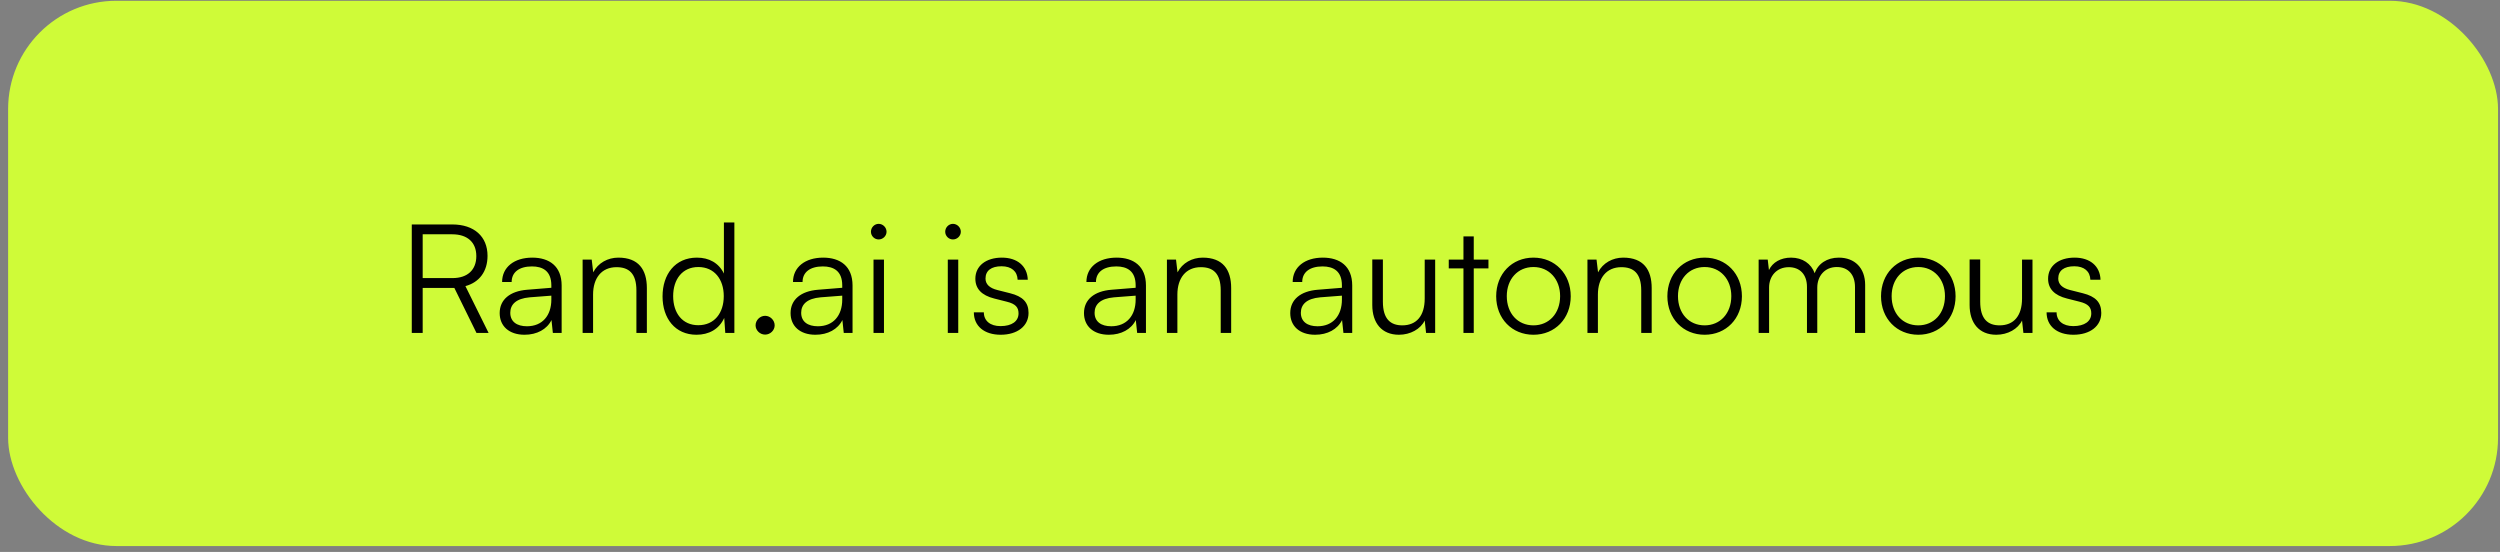
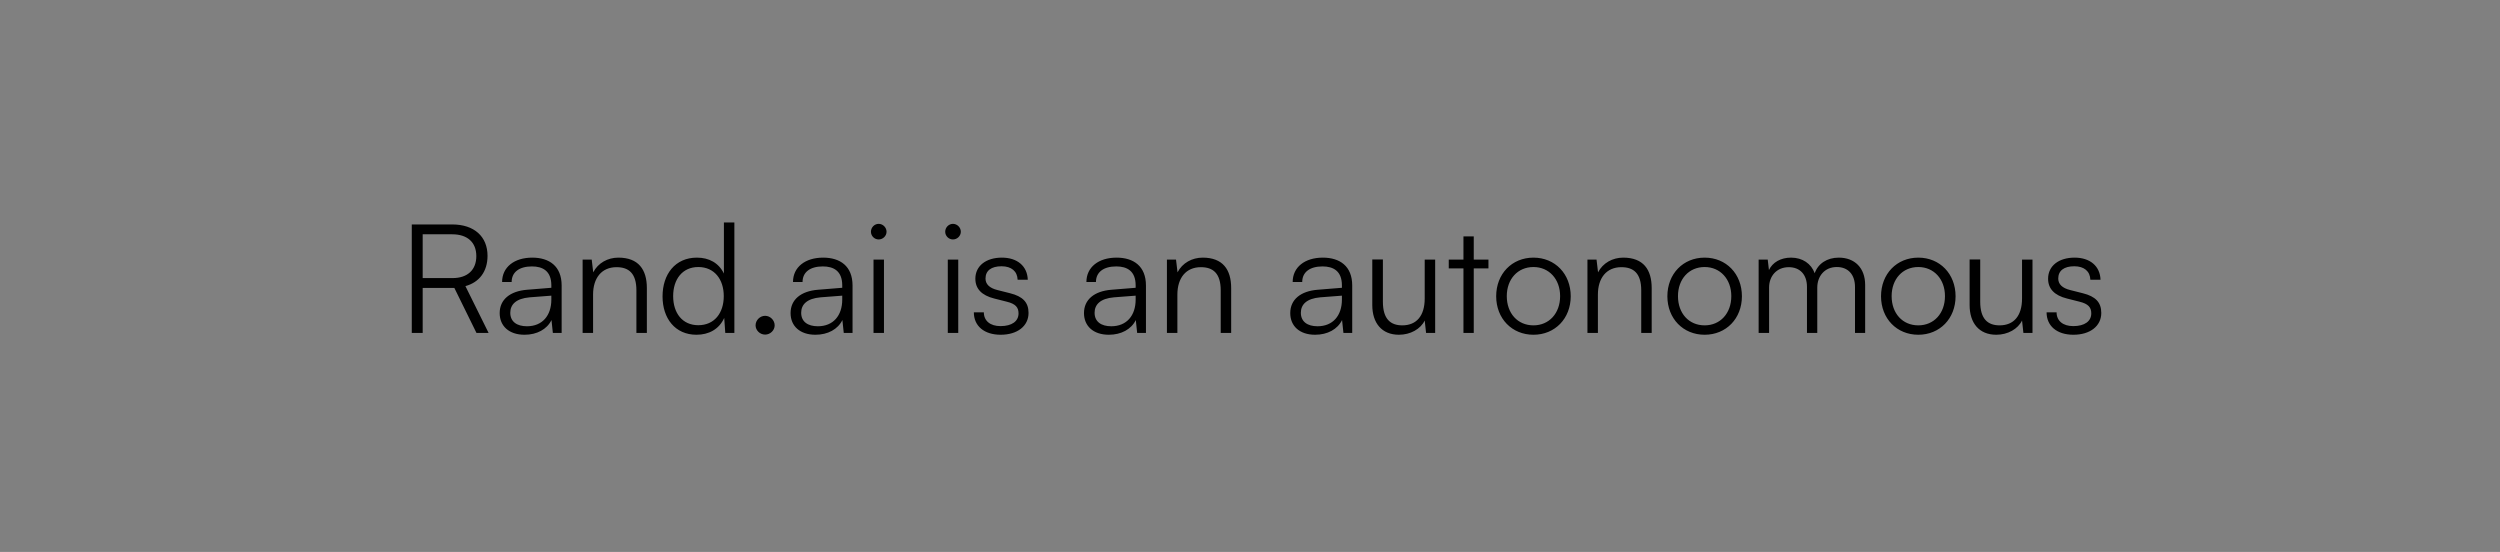
<svg xmlns="http://www.w3.org/2000/svg" width="231" height="51" viewBox="0 0 231 51" fill="none">
  <rect x="0" y="0" width="231" height="51" fill="#808080" stroke="none" />
-   <rect x="0.75" y="0.072" width="230.068" height="50.382" rx="10" fill="#CFFB38" />
  <path d="M39.056 30.763H38.048V20.739H41.786C43.816 20.739 45.048 21.859 45.048 23.637C45.048 25.079 44.292 26.087 43.004 26.437L45.146 30.763H44.026L41.982 26.605H39.056V30.763ZM39.056 21.649V25.695H41.814C43.2 25.695 44.012 24.939 44.012 23.665C44.012 22.363 43.158 21.649 41.786 21.649H39.056ZM48.466 30.931C47.024 30.931 46.17 30.119 46.17 28.929C46.17 27.683 47.122 26.899 48.704 26.773L50.944 26.591V26.367C50.944 25.037 50.146 24.617 49.152 24.617C47.976 24.617 47.276 25.149 47.276 26.059H46.394C46.394 24.687 47.514 23.805 49.18 23.805C50.748 23.805 51.896 24.589 51.896 26.381V30.763H51.084L50.958 29.573C50.538 30.427 49.614 30.931 48.466 30.931ZM48.69 30.147C50.118 30.147 50.944 29.153 50.944 27.683V27.319L48.942 27.473C47.668 27.585 47.15 28.145 47.15 28.901C47.15 29.727 47.766 30.147 48.69 30.147ZM54.8 30.763H53.834V23.987H54.674L54.814 25.163C55.262 24.295 56.158 23.805 57.138 23.805C59 23.805 59.77 24.911 59.77 26.619V30.763H58.804V26.829C58.804 25.247 58.09 24.687 56.97 24.687C55.584 24.687 54.8 25.695 54.8 27.221V30.763ZM64.356 30.931C62.382 30.931 61.219 29.419 61.219 27.389C61.219 25.345 62.382 23.805 64.397 23.805C65.517 23.805 66.413 24.295 66.889 25.275V20.557H67.856V30.763H67.016L66.918 29.377C66.442 30.427 65.49 30.931 64.356 30.931ZM64.523 30.049C66.007 30.049 66.876 28.929 66.876 27.361C66.876 25.807 66.007 24.673 64.523 24.673C63.053 24.673 62.2 25.807 62.2 27.361C62.2 28.929 63.053 30.049 64.523 30.049ZM70.697 30.917C70.221 30.917 69.815 30.525 69.815 30.063C69.815 29.587 70.221 29.181 70.697 29.181C71.173 29.181 71.579 29.587 71.579 30.063C71.579 30.525 71.173 30.917 70.697 30.917ZM75.345 30.931C73.903 30.931 73.049 30.119 73.049 28.929C73.049 27.683 74.001 26.899 75.583 26.773L77.823 26.591V26.367C77.823 25.037 77.025 24.617 76.031 24.617C74.855 24.617 74.155 25.149 74.155 26.059H73.273C73.273 24.687 74.393 23.805 76.059 23.805C77.627 23.805 78.775 24.589 78.775 26.381V30.763H77.963L77.837 29.573C77.417 30.427 76.493 30.931 75.345 30.931ZM75.569 30.147C76.997 30.147 77.823 29.153 77.823 27.683V27.319L75.821 27.473C74.547 27.585 74.029 28.145 74.029 28.901C74.029 29.727 74.645 30.147 75.569 30.147ZM81.189 22.125C80.797 22.125 80.475 21.803 80.475 21.411C80.475 21.019 80.797 20.683 81.189 20.683C81.581 20.683 81.917 21.019 81.917 21.411C81.917 21.803 81.581 22.125 81.189 22.125ZM80.713 30.763V23.987H81.679V30.763H80.713ZM88.052 22.125C87.66 22.125 87.338 21.803 87.338 21.411C87.338 21.019 87.66 20.683 88.052 20.683C88.444 20.683 88.78 21.019 88.78 21.411C88.78 21.803 88.444 22.125 88.052 22.125ZM87.576 30.763V23.987H88.542V30.763H87.576ZM89.983 28.859H90.907C90.907 29.643 91.495 30.133 92.447 30.133C93.497 30.133 94.113 29.685 94.113 28.957C94.113 28.397 93.833 28.075 93.035 27.879L91.873 27.585C90.697 27.291 90.123 26.675 90.123 25.751C90.123 24.561 91.117 23.805 92.573 23.805C94.001 23.805 94.925 24.589 94.967 25.849H94.029C94.001 25.065 93.455 24.603 92.545 24.603C91.593 24.603 91.061 25.009 91.061 25.737C91.061 26.255 91.425 26.619 92.167 26.801L93.329 27.095C94.505 27.389 95.037 27.935 95.037 28.915C95.037 30.133 94.001 30.931 92.461 30.931C90.935 30.931 89.983 30.119 89.983 28.859ZM102.456 30.931C101.014 30.931 100.16 30.119 100.16 28.929C100.16 27.683 101.112 26.899 102.694 26.773L104.934 26.591V26.367C104.934 25.037 104.136 24.617 103.142 24.617C101.966 24.617 101.266 25.149 101.266 26.059H100.384C100.384 24.687 101.504 23.805 103.17 23.805C104.738 23.805 105.886 24.589 105.886 26.381V30.763H105.074L104.948 29.573C104.528 30.427 103.604 30.931 102.456 30.931ZM102.68 30.147C104.108 30.147 104.934 29.153 104.934 27.683V27.319L102.932 27.473C101.658 27.585 101.14 28.145 101.14 28.901C101.14 29.727 101.756 30.147 102.68 30.147ZM108.79 30.763H107.824V23.987H108.664L108.804 25.163C109.252 24.295 110.148 23.805 111.128 23.805C112.99 23.805 113.76 24.911 113.76 26.619V30.763H112.794V26.829C112.794 25.247 112.08 24.687 110.96 24.687C109.574 24.687 108.79 25.695 108.79 27.221V30.763ZM121.515 30.931C120.073 30.931 119.219 30.119 119.219 28.929C119.219 27.683 120.171 26.899 121.753 26.773L123.993 26.591V26.367C123.993 25.037 123.195 24.617 122.201 24.617C121.025 24.617 120.325 25.149 120.325 26.059H119.443C119.443 24.687 120.563 23.805 122.229 23.805C123.797 23.805 124.945 24.589 124.945 26.381V30.763H124.133L124.007 29.573C123.587 30.427 122.663 30.931 121.515 30.931ZM121.739 30.147C123.167 30.147 123.993 29.153 123.993 27.683V27.319L121.991 27.473C120.717 27.585 120.199 28.145 120.199 28.901C120.199 29.727 120.815 30.147 121.739 30.147ZM131.643 23.987H132.609V30.763H131.769L131.643 29.615C131.265 30.399 130.327 30.931 129.263 30.931C127.667 30.931 126.799 29.839 126.799 28.187V23.973H127.779V27.879C127.779 29.489 128.493 30.063 129.571 30.063C130.873 30.063 131.643 29.195 131.643 27.585V23.987ZM136.175 30.763H135.223V24.799H133.865V23.987H135.223V21.845H136.175V23.987H137.533V24.799H136.175V30.763ZM138.247 27.375C138.247 25.303 139.703 23.805 141.691 23.805C143.679 23.805 145.135 25.303 145.135 27.375C145.135 29.433 143.679 30.931 141.691 30.931C139.703 30.931 138.247 29.433 138.247 27.375ZM139.227 27.361C139.227 28.957 140.235 30.063 141.691 30.063C143.133 30.063 144.155 28.957 144.155 27.361C144.155 25.793 143.133 24.673 141.691 24.673C140.235 24.673 139.227 25.793 139.227 27.361ZM147.646 30.763H146.68V23.987H147.52L147.66 25.163C148.108 24.295 149.004 23.805 149.984 23.805C151.846 23.805 152.616 24.911 152.616 26.619V30.763H151.65V26.829C151.65 25.247 150.936 24.687 149.816 24.687C148.43 24.687 147.646 25.695 147.646 27.221V30.763ZM154.065 27.375C154.065 25.303 155.521 23.805 157.509 23.805C159.497 23.805 160.953 25.303 160.953 27.375C160.953 29.433 159.497 30.931 157.509 30.931C155.521 30.931 154.065 29.433 154.065 27.375ZM155.045 27.361C155.045 28.957 156.053 30.063 157.509 30.063C158.951 30.063 159.973 28.957 159.973 27.361C159.973 25.793 158.951 24.673 157.509 24.673C156.053 24.673 155.045 25.793 155.045 27.361ZM163.464 30.763H162.498V23.987H163.338L163.45 24.953C163.786 24.239 164.542 23.805 165.494 23.805C166.558 23.805 167.356 24.365 167.678 25.247C167.986 24.365 168.812 23.805 169.904 23.805C171.374 23.805 172.34 24.757 172.34 26.325V30.763H171.402V26.521C171.402 25.359 170.758 24.673 169.722 24.673C168.588 24.673 167.916 25.527 167.916 26.577V30.763H166.964V26.507C166.964 25.359 166.306 24.687 165.284 24.687C164.15 24.687 163.464 25.527 163.464 26.563V30.763ZM173.807 27.375C173.807 25.303 175.263 23.805 177.251 23.805C179.239 23.805 180.695 25.303 180.695 27.375C180.695 29.433 179.239 30.931 177.251 30.931C175.263 30.931 173.807 29.433 173.807 27.375ZM174.787 27.361C174.787 28.957 175.795 30.063 177.251 30.063C178.693 30.063 179.715 28.957 179.715 27.361C179.715 25.793 178.693 24.673 177.251 24.673C175.795 24.673 174.787 25.793 174.787 27.361ZM186.836 23.987H187.802V30.763H186.962L186.836 29.615C186.458 30.399 185.52 30.931 184.456 30.931C182.86 30.931 181.992 29.839 181.992 28.187V23.973H182.972V27.879C182.972 29.489 183.686 30.063 184.764 30.063C186.066 30.063 186.836 29.195 186.836 27.585V23.987ZM189.104 28.859H190.028C190.028 29.643 190.616 30.133 191.568 30.133C192.618 30.133 193.234 29.685 193.234 28.957C193.234 28.397 192.954 28.075 192.156 27.879L190.994 27.585C189.818 27.291 189.244 26.675 189.244 25.751C189.244 24.561 190.238 23.805 191.694 23.805C193.122 23.805 194.046 24.589 194.088 25.849H193.15C193.122 25.065 192.576 24.603 191.666 24.603C190.714 24.603 190.182 25.009 190.182 25.737C190.182 26.255 190.546 26.619 191.288 26.801L192.45 27.095C193.626 27.389 194.158 27.935 194.158 28.915C194.158 30.133 193.122 30.931 191.582 30.931C190.056 30.931 189.104 30.119 189.104 28.859Z" fill="black" />
</svg>